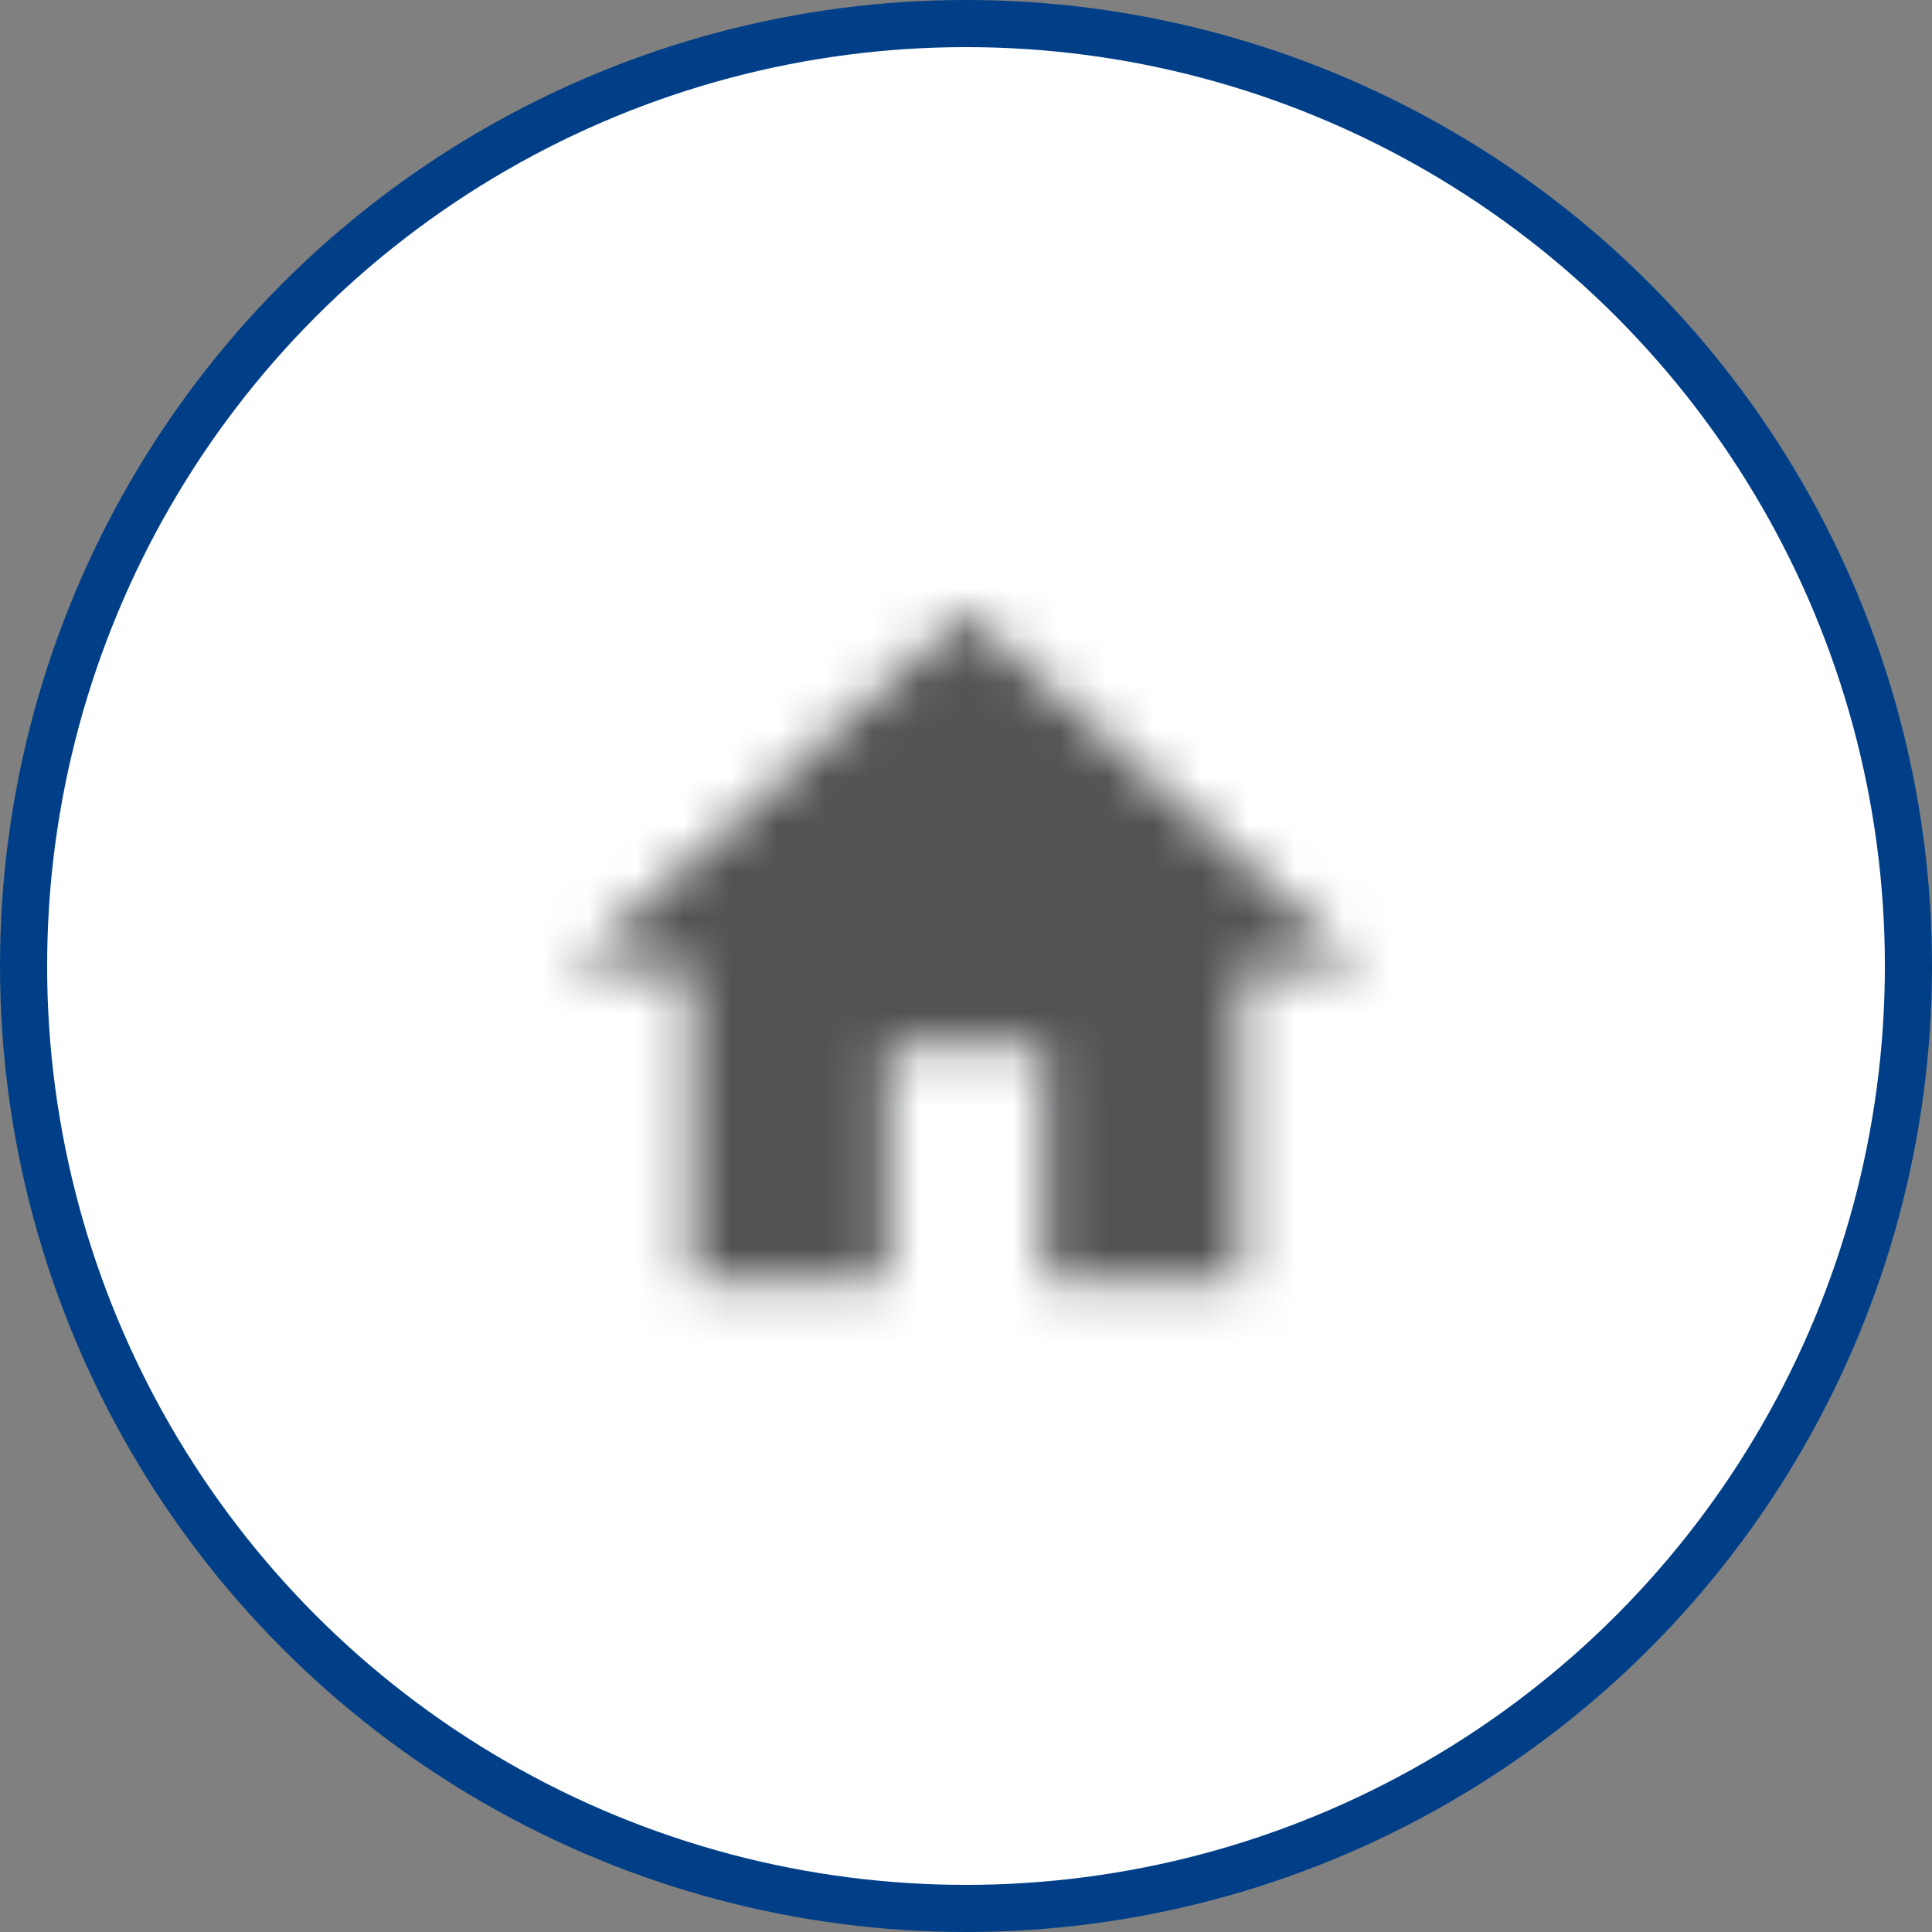
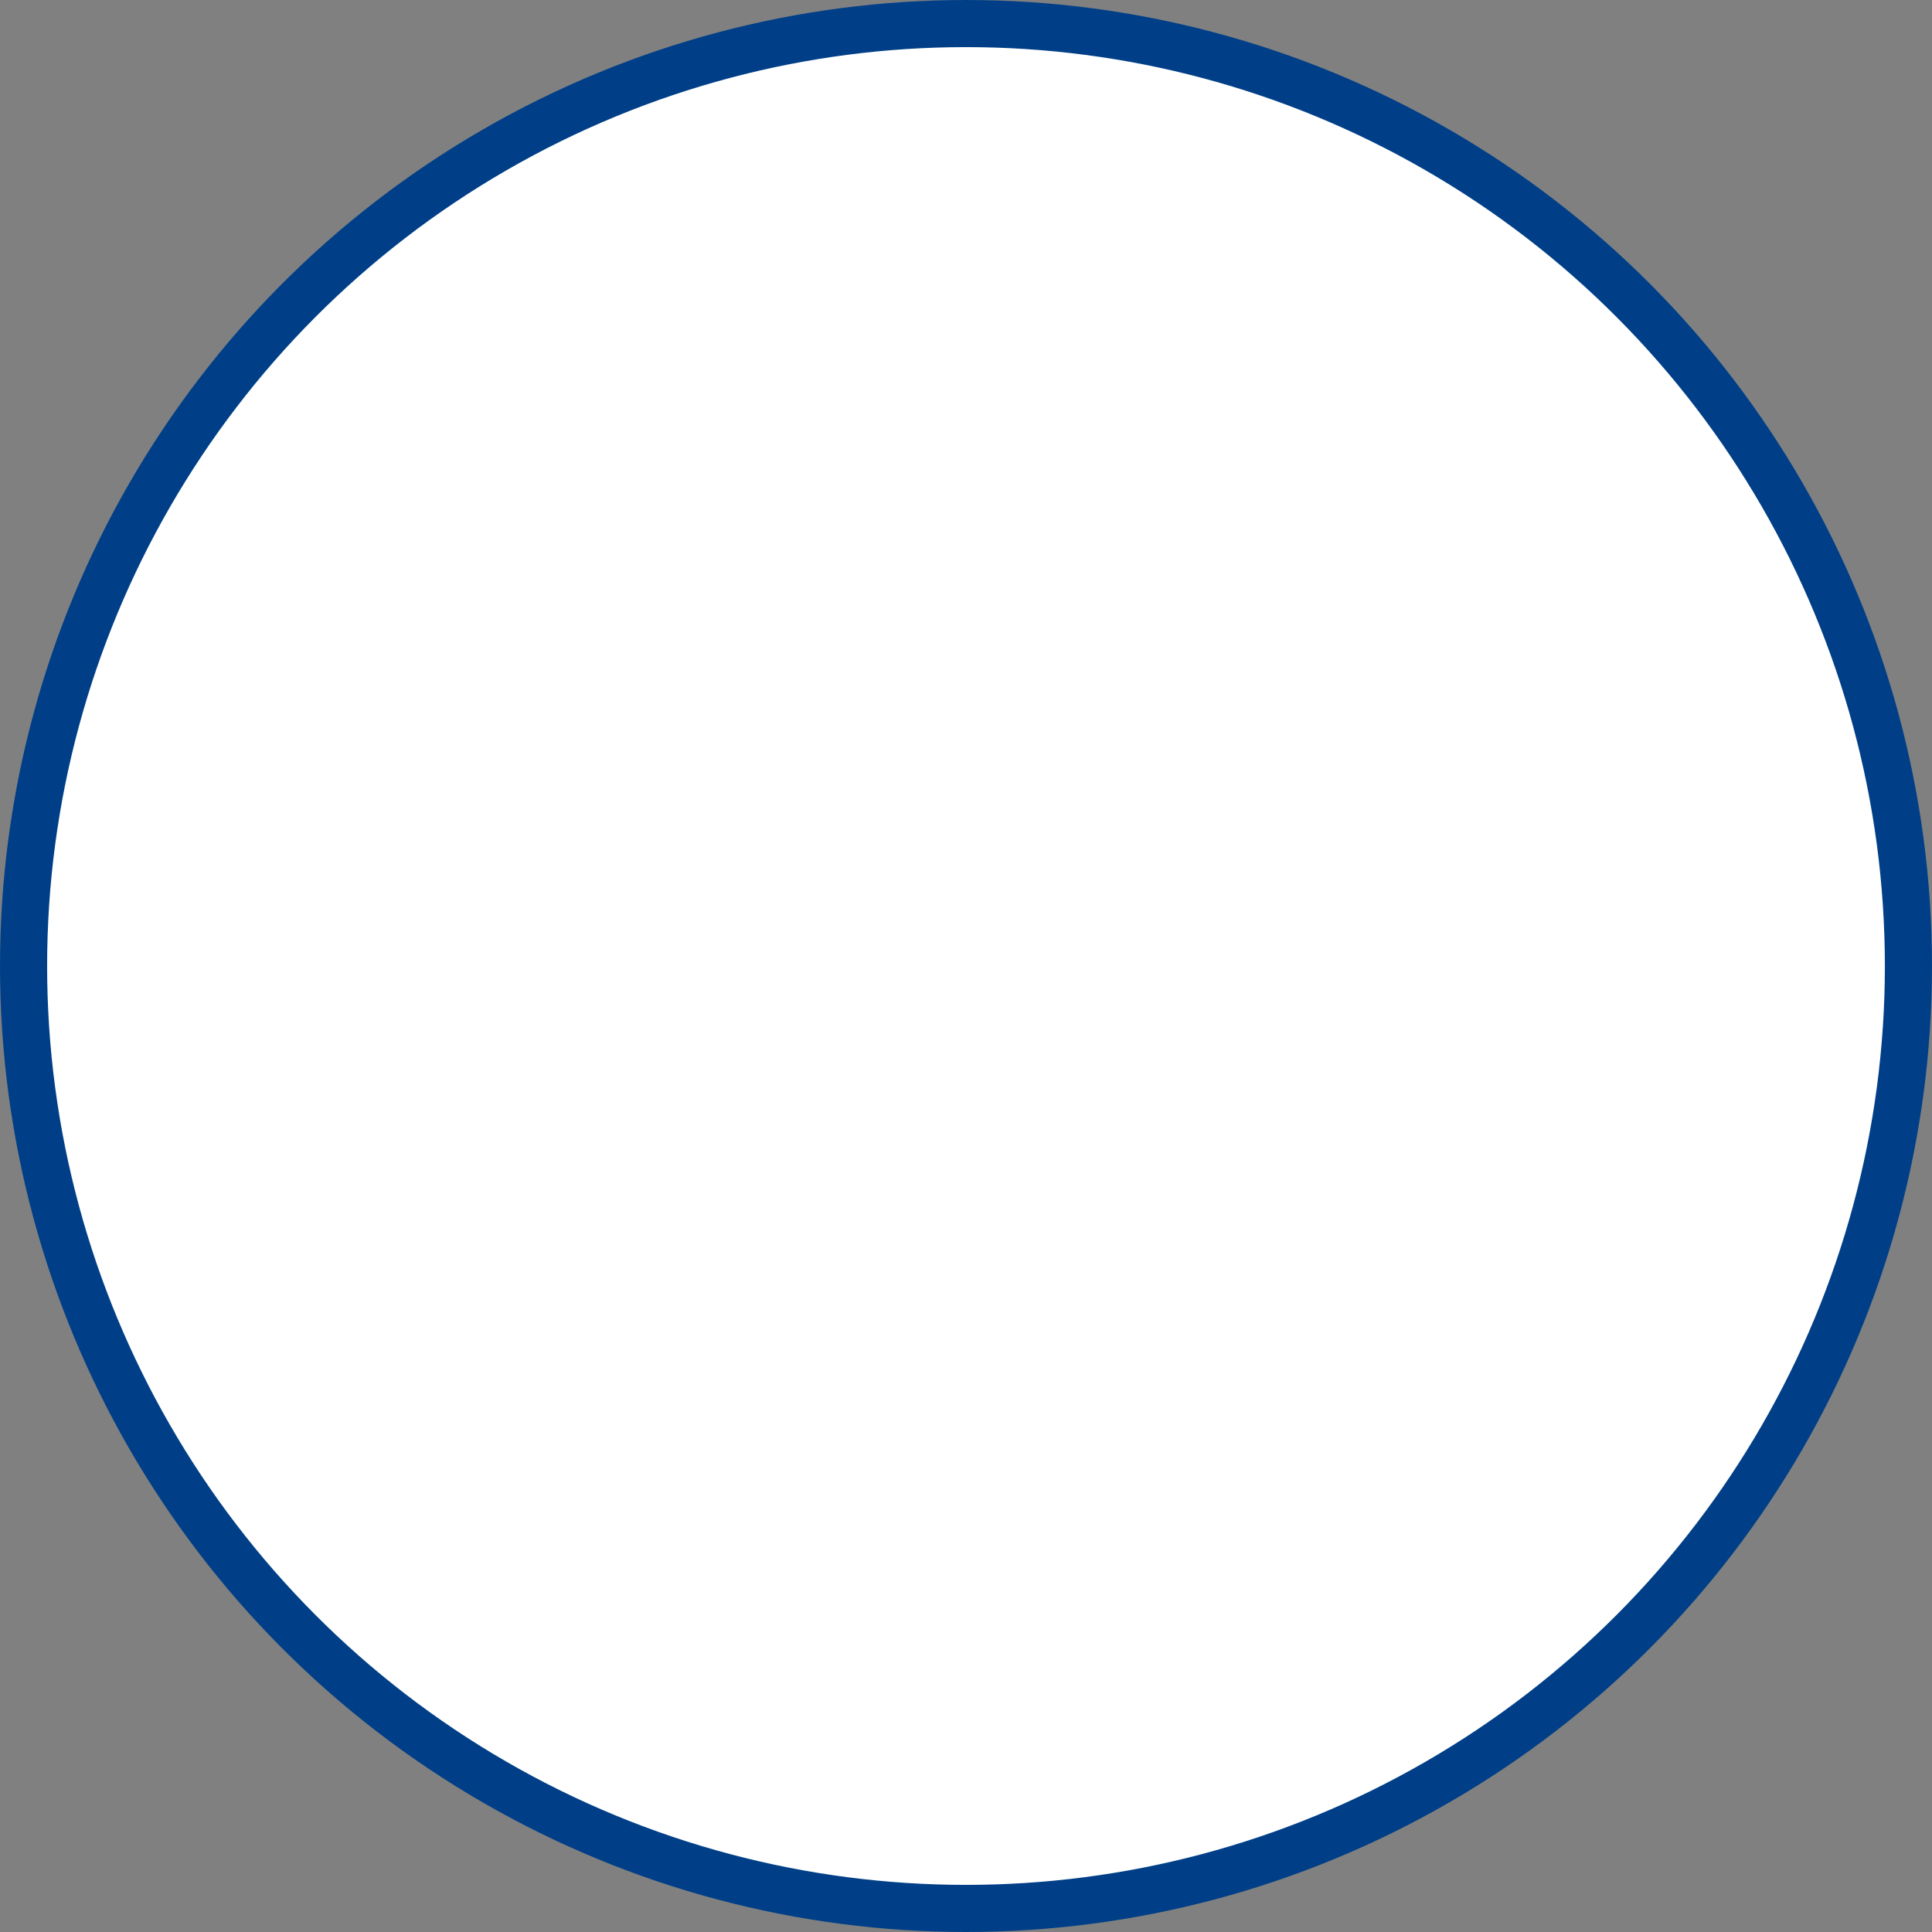
<svg xmlns="http://www.w3.org/2000/svg" width="41" height="41" viewBox="0 0 41 41" fill="none">
  <rect x="0" y="0" width="41" height="41" fill="#808080" stroke="none" />
  <circle cx="20.5" cy="20.5" r="20" fill="#fff" stroke="#003F87" />
  <path fill="#fff" d="M10.5 10.5h20v20h-20z" />
  <mask id="tzgfl7klya" style="mask-type:luminance" maskUnits="userSpaceOnUse" x="12" y="13" width="17" height="15">
-     <path fill-rule="evenodd" clip-rule="evenodd" d="M18.833 27.167v-5h3.334v5h4.166V20.5h2.5L20.5 13l-8.333 7.5h2.5v6.667h4.166z" fill="#fff" />
-   </mask>
+     </mask>
  <g mask="url(#tzgfl7klya)">
    <path fill="#515354" d="M-.333-.333h41.667v41.667H-.333z" />
    <mask id="3wciaaa9fb" style="mask-type:luminance" maskUnits="userSpaceOnUse" x="-1" y="-1" width="43" height="43">
      <path fill="#fff" d="M-.333-.333h41.667v41.667H-.333z" />
    </mask>
  </g>
</svg>